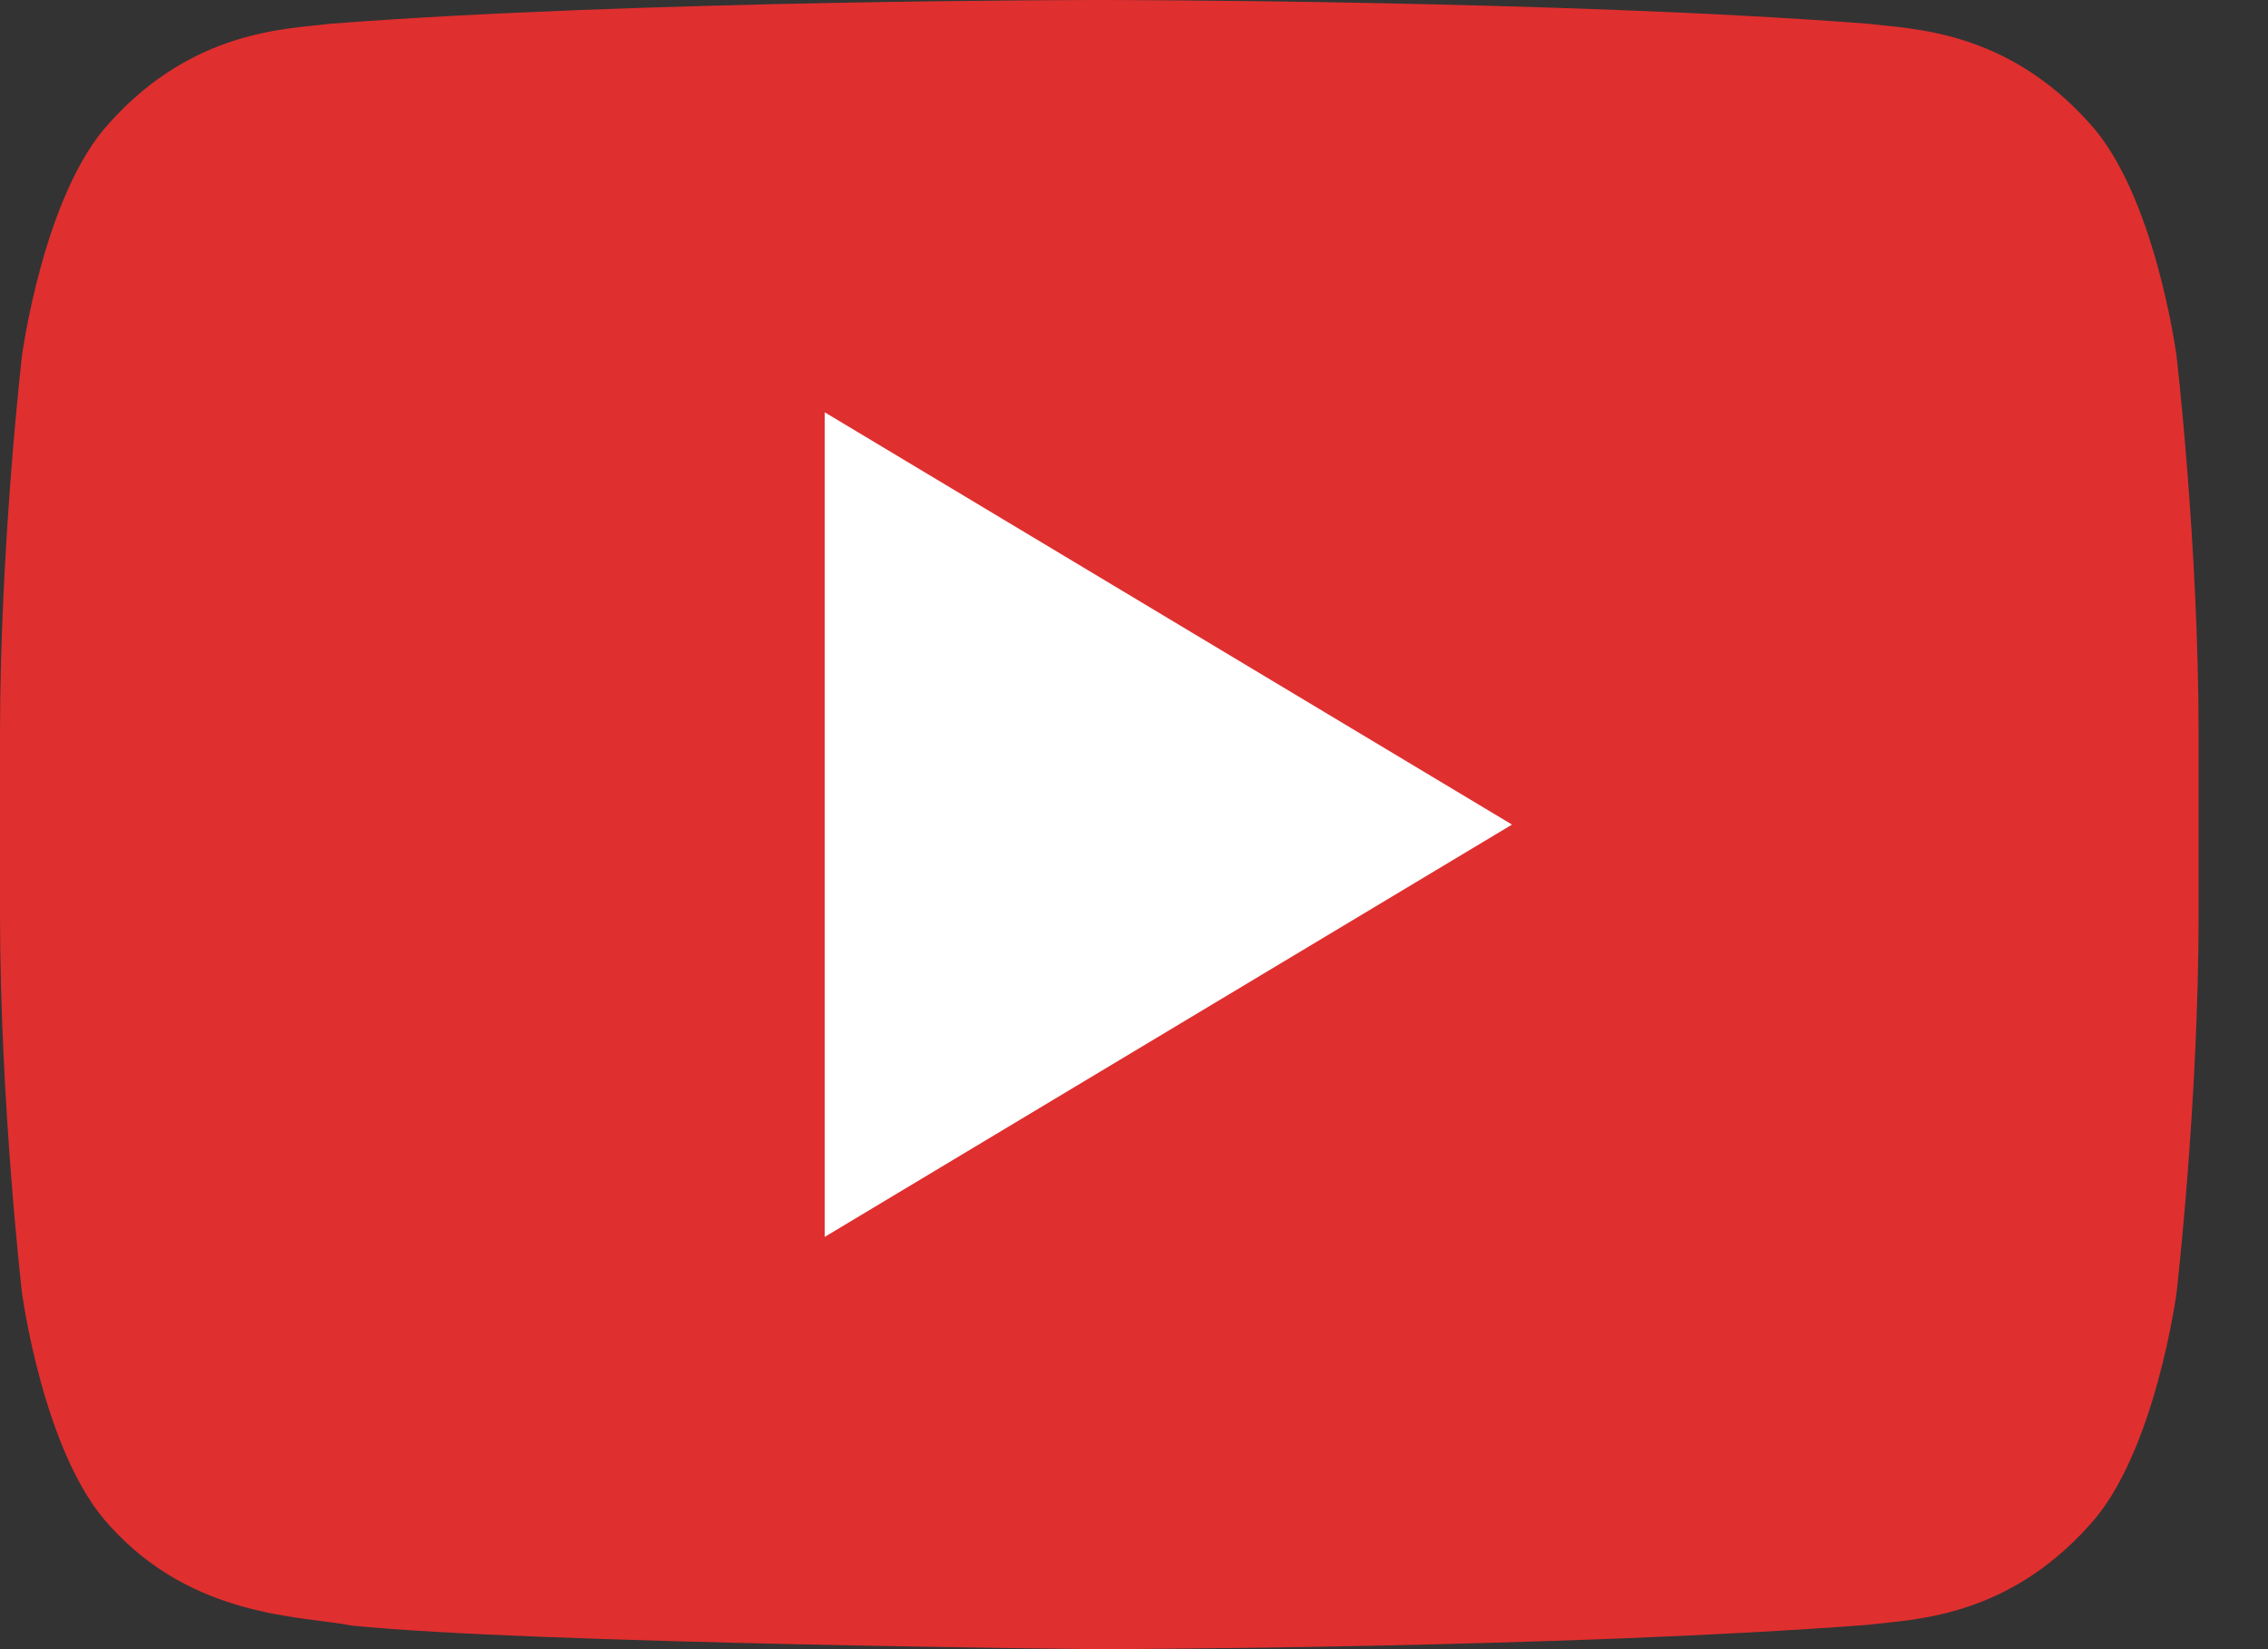
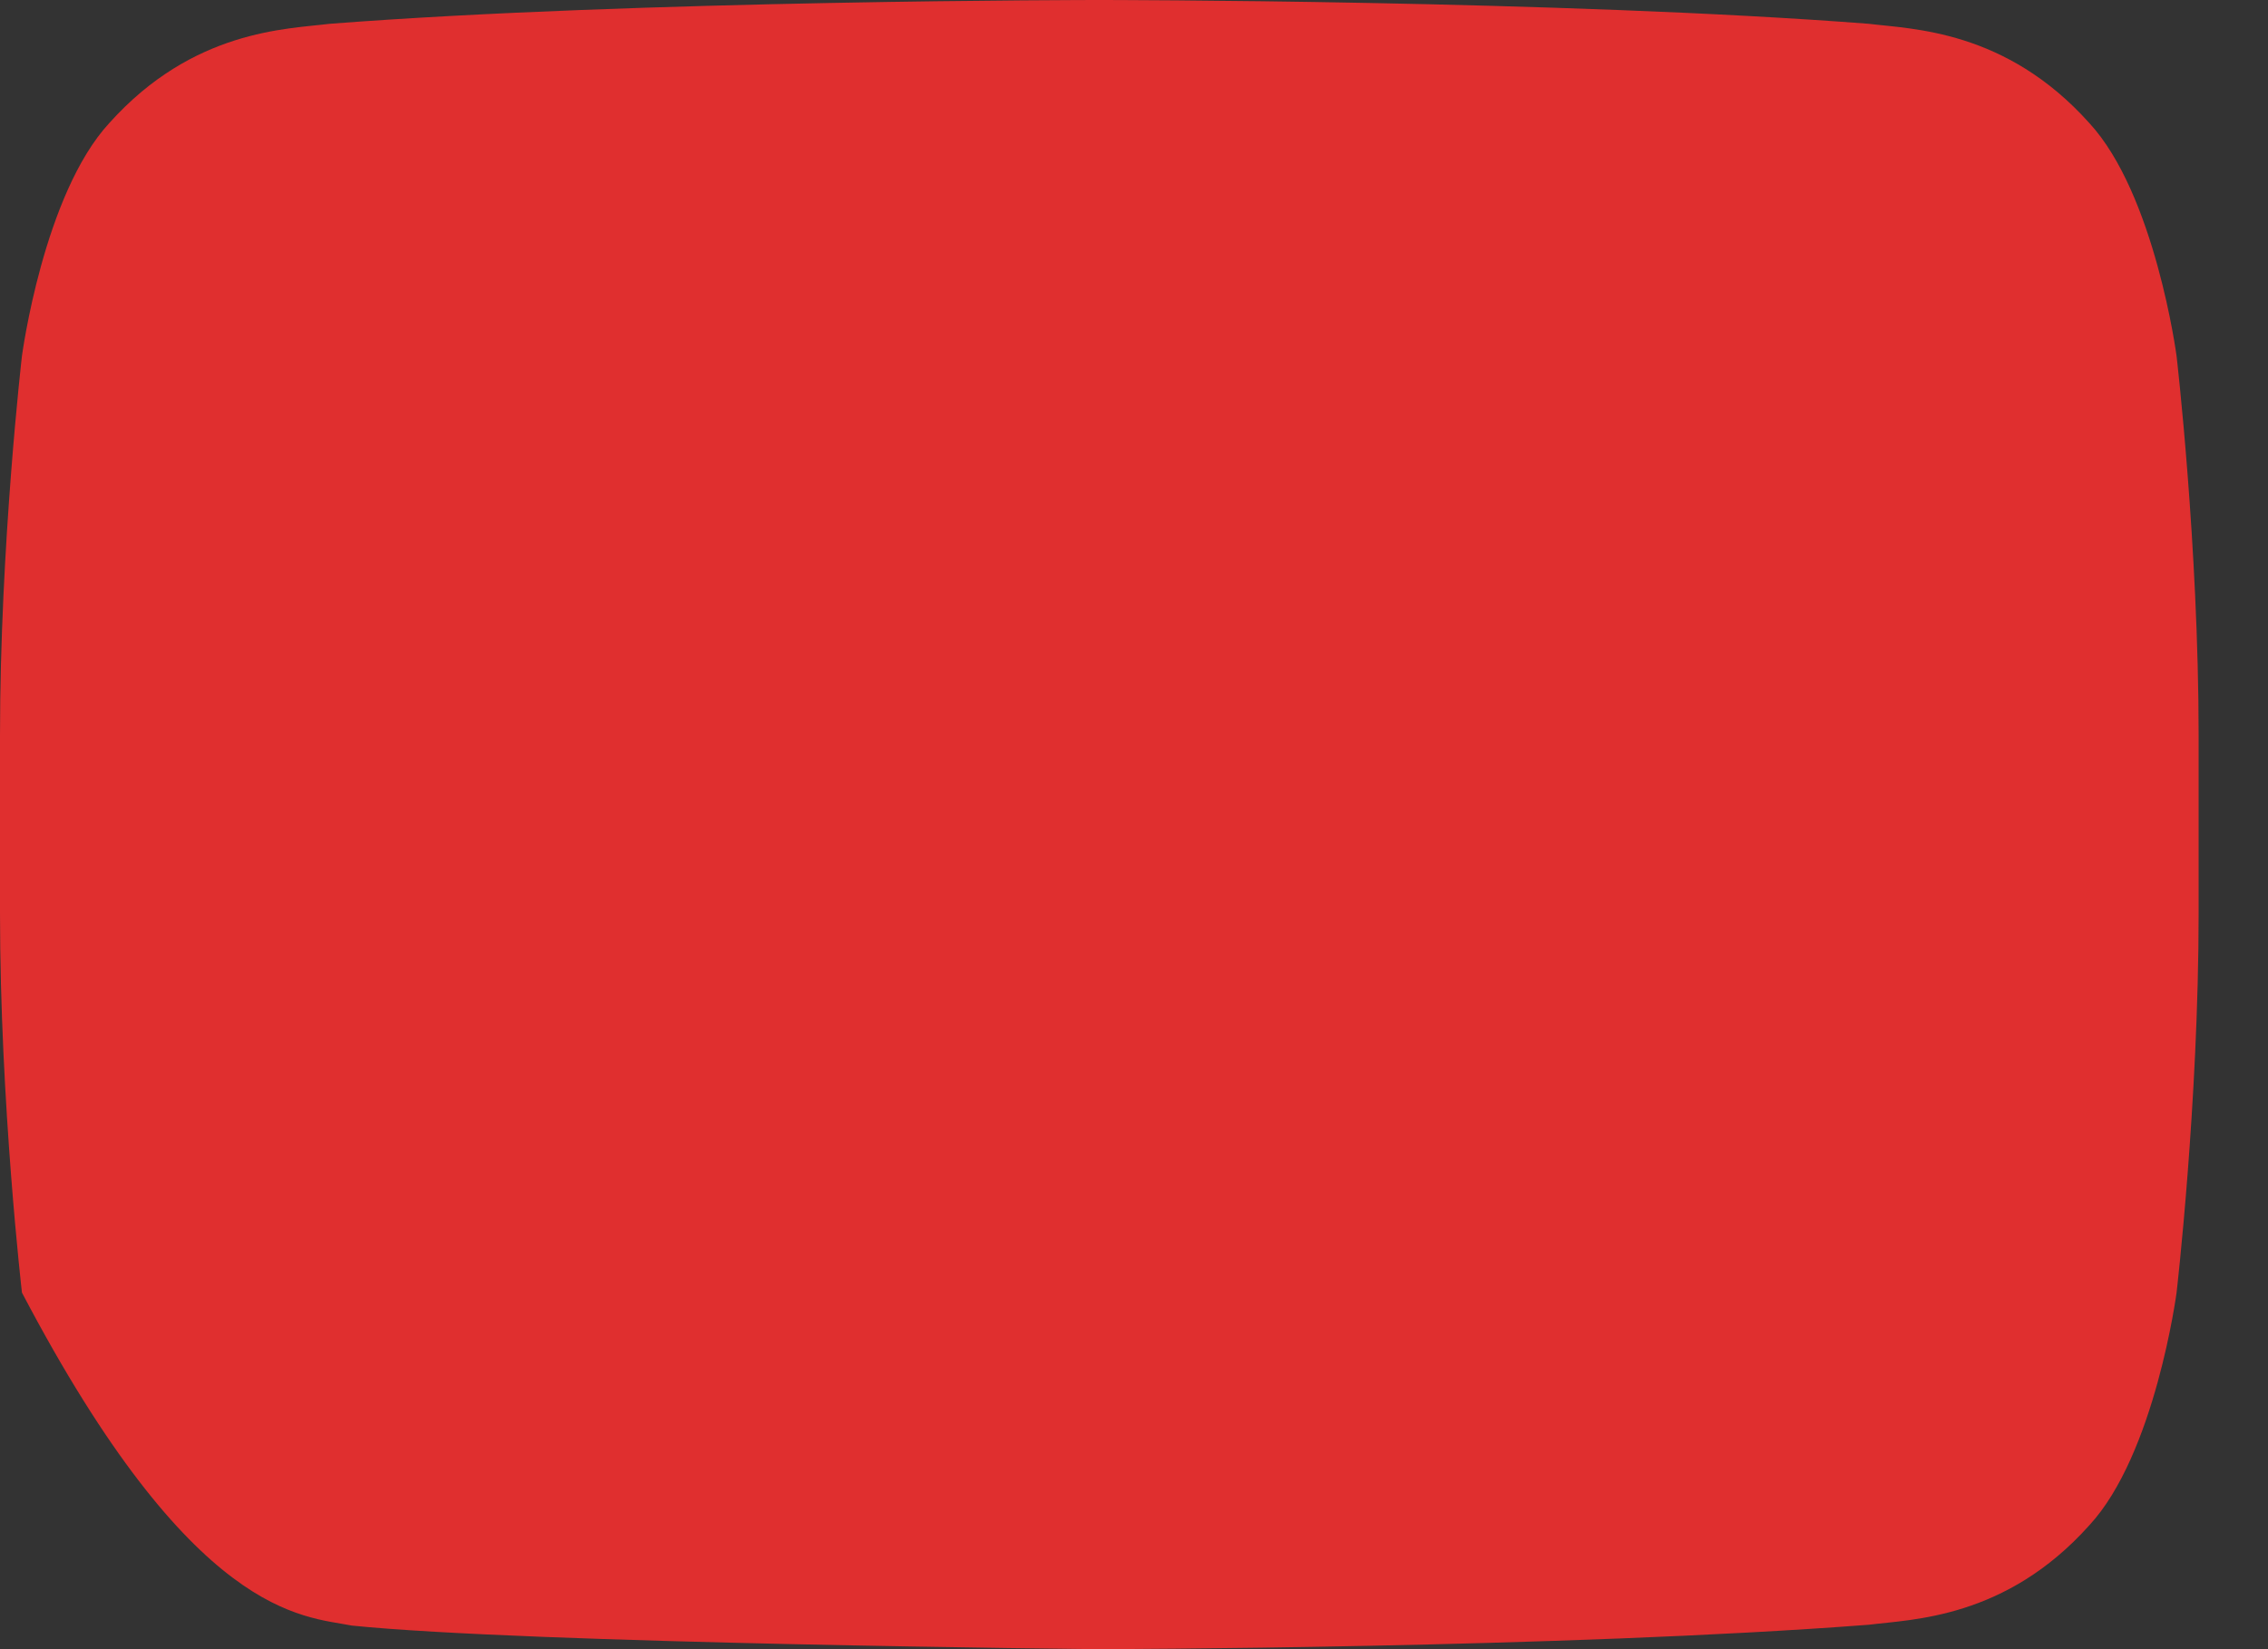
<svg xmlns="http://www.w3.org/2000/svg" width="22px" height="16px" viewBox="0 0 22 16" version="1.1">
  <rect x="0" y="0" width="22" height="16" fill="#333333" stroke="none" />
  <title>317714_video_youtube_icon</title>
  <g id="Page-1" stroke="none" stroke-width="1" fill="none" fill-rule="evenodd">
    <g id="317714_video_youtube_icon" fill-rule="nonzero">
-       <path d="M21.113,3.453 C21.113,3.453 20.905,1.884 20.266,1.193 C19.455,0.288 18.546,0.283 18.129,0.231 C15.145,0 10.668,0 10.668,0 L10.658,0 C10.658,0 6.181,0 3.197,0.231 C2.781,0.283 1.873,0.288 1.061,1.193 C0.422,1.884 0.213,3.453 0.213,3.453 C0.213,3.453 0,5.293 0,7.134 L0,8.859 C0,10.701 0.213,12.541 0.213,12.541 C0.213,12.541 0.421,14.109 1.061,14.799 C1.873,15.704 2.937,15.677 3.412,15.771 C5.118,15.946 10.663,16 10.663,16 C10.663,16 15.145,15.992 18.129,15.763 C18.546,15.71 19.455,15.705 20.266,14.799 C20.905,14.11 21.113,12.542 21.113,12.542 C21.113,12.542 21.327,10.701 21.327,8.86 L21.327,7.135 C21.327,5.293 21.113,3.453 21.113,3.453 Z" id="Path" fill="#E02F2F" />
-       <polygon id="Path" fill="#FFFFFF" points="8 4 8 12 14.667 8" />
+       <path d="M21.113,3.453 C21.113,3.453 20.905,1.884 20.266,1.193 C19.455,0.288 18.546,0.283 18.129,0.231 C15.145,0 10.668,0 10.668,0 L10.658,0 C10.658,0 6.181,0 3.197,0.231 C2.781,0.283 1.873,0.288 1.061,1.193 C0.422,1.884 0.213,3.453 0.213,3.453 C0.213,3.453 0,5.293 0,7.134 L0,8.859 C0,10.701 0.213,12.541 0.213,12.541 C1.873,15.704 2.937,15.677 3.412,15.771 C5.118,15.946 10.663,16 10.663,16 C10.663,16 15.145,15.992 18.129,15.763 C18.546,15.71 19.455,15.705 20.266,14.799 C20.905,14.11 21.113,12.542 21.113,12.542 C21.113,12.542 21.327,10.701 21.327,8.86 L21.327,7.135 C21.327,5.293 21.113,3.453 21.113,3.453 Z" id="Path" fill="#E02F2F" />
    </g>
  </g>
</svg>